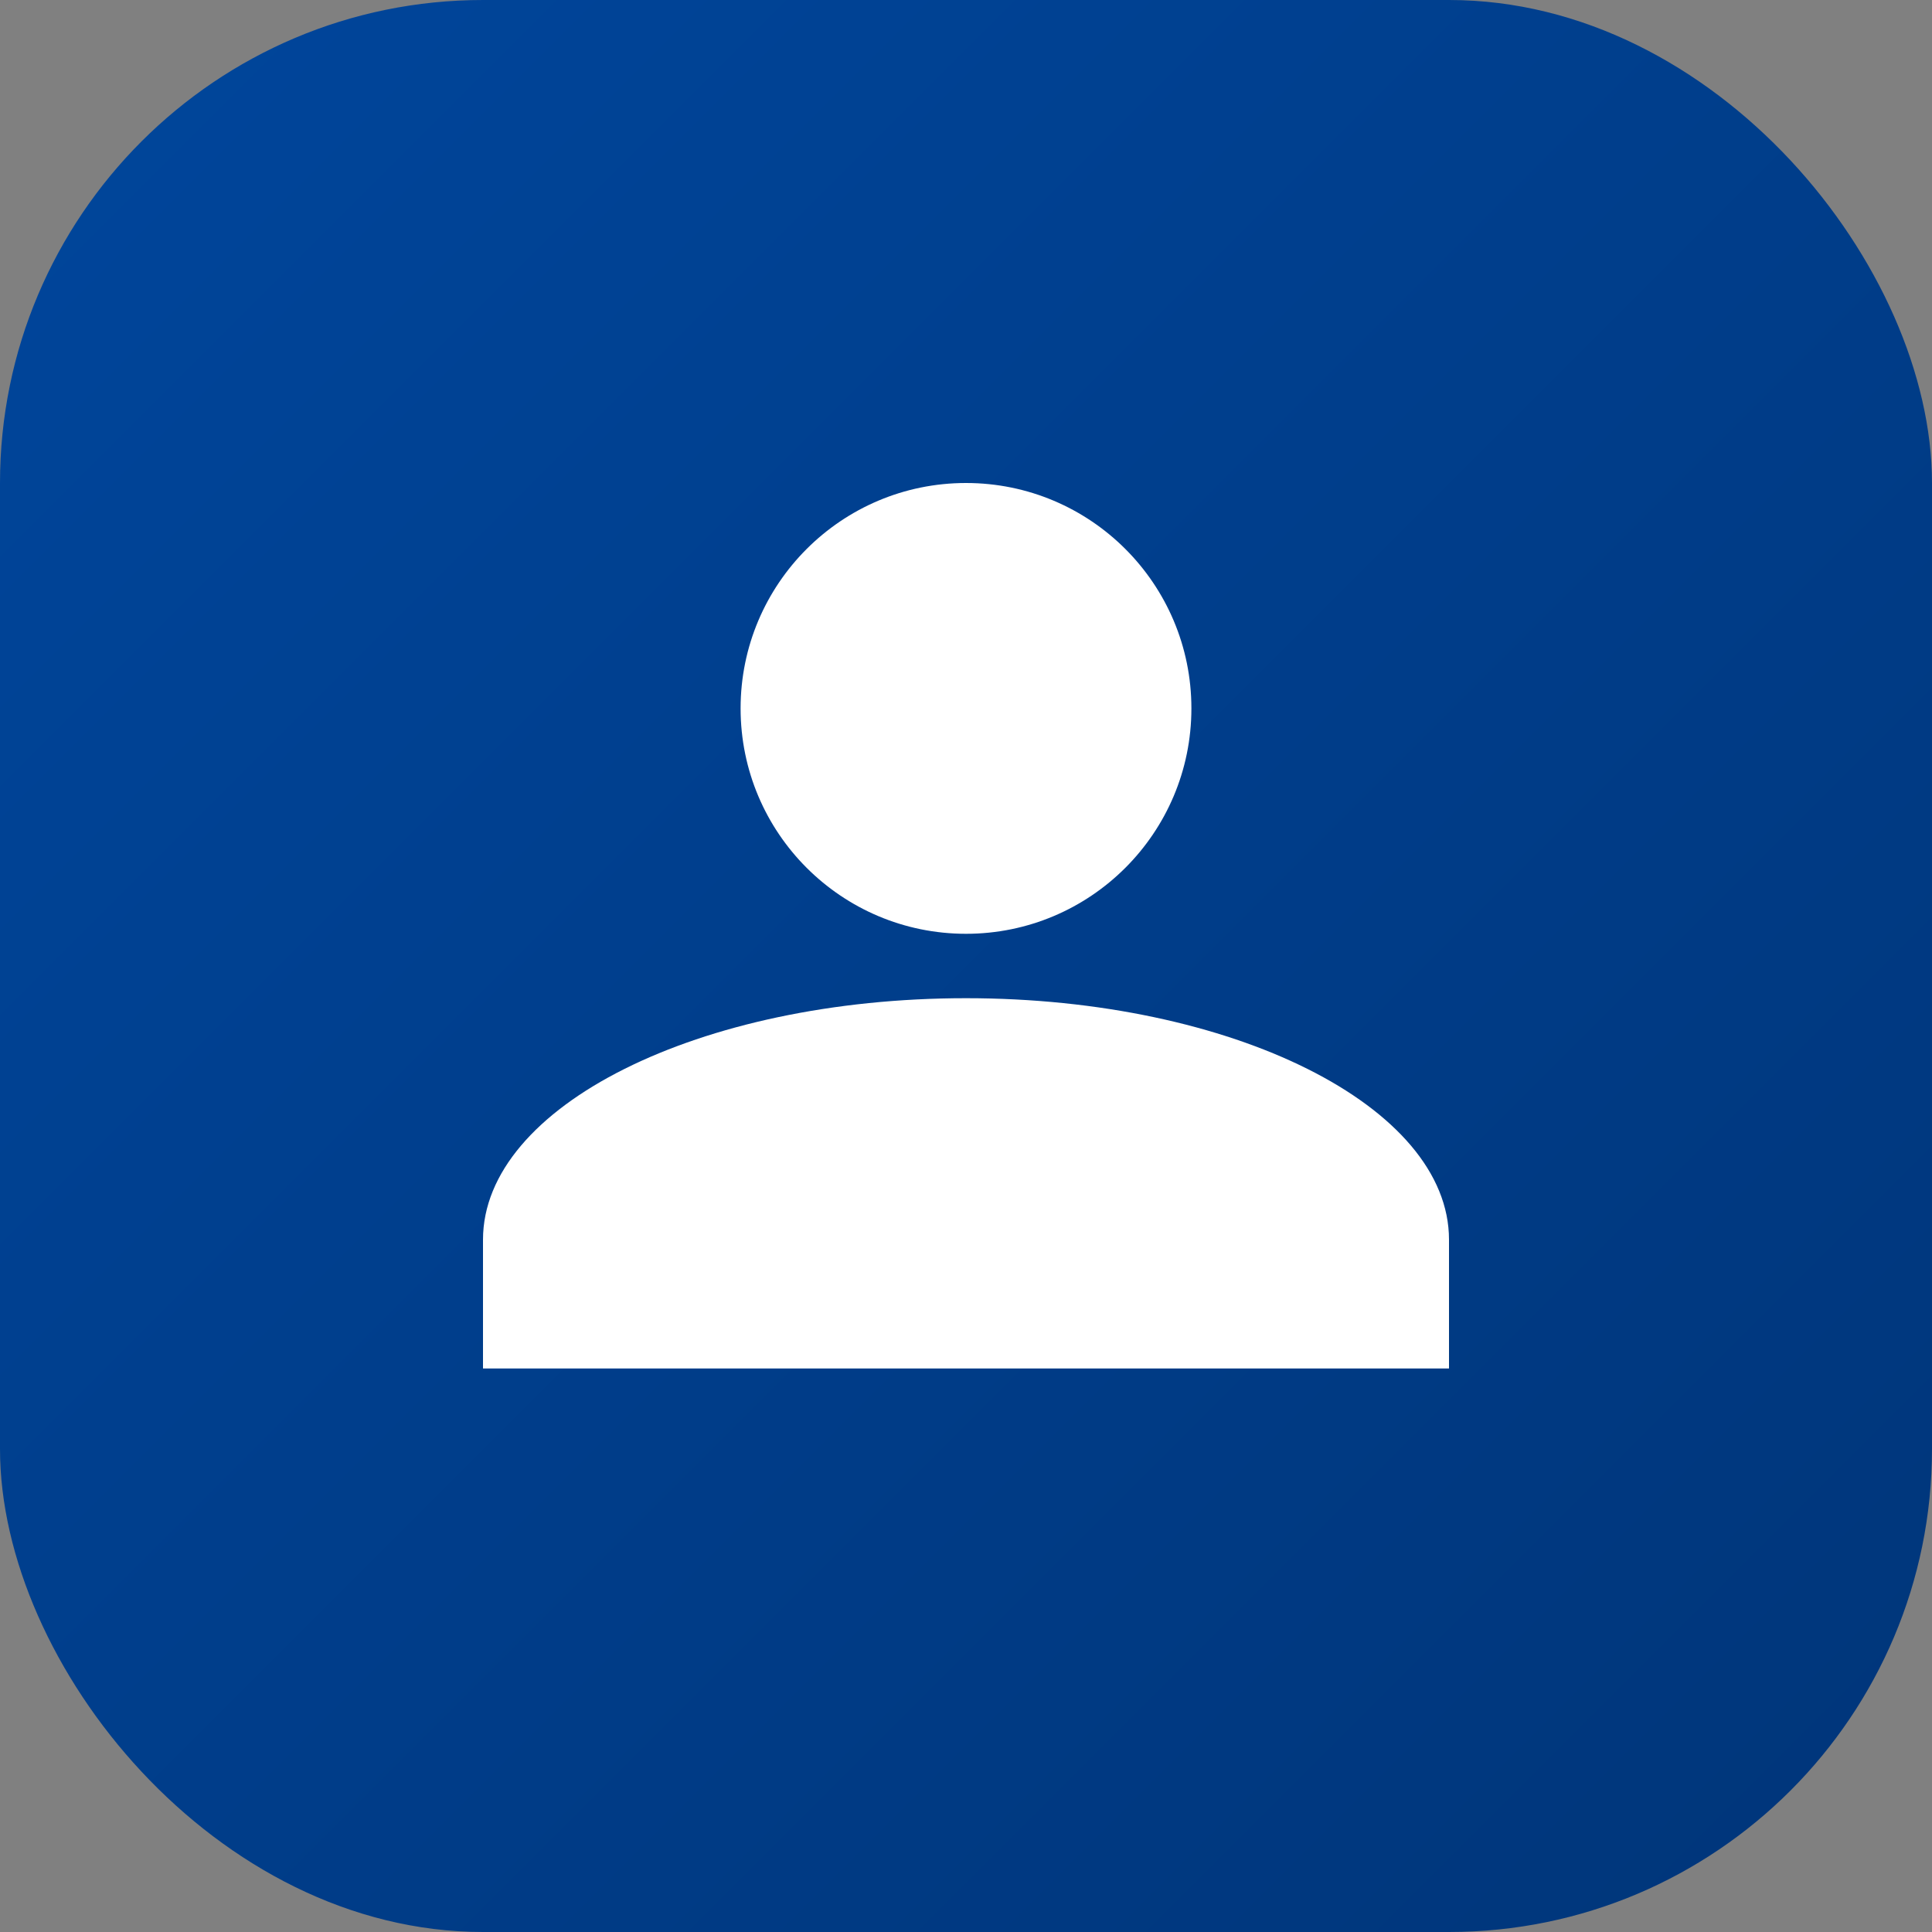
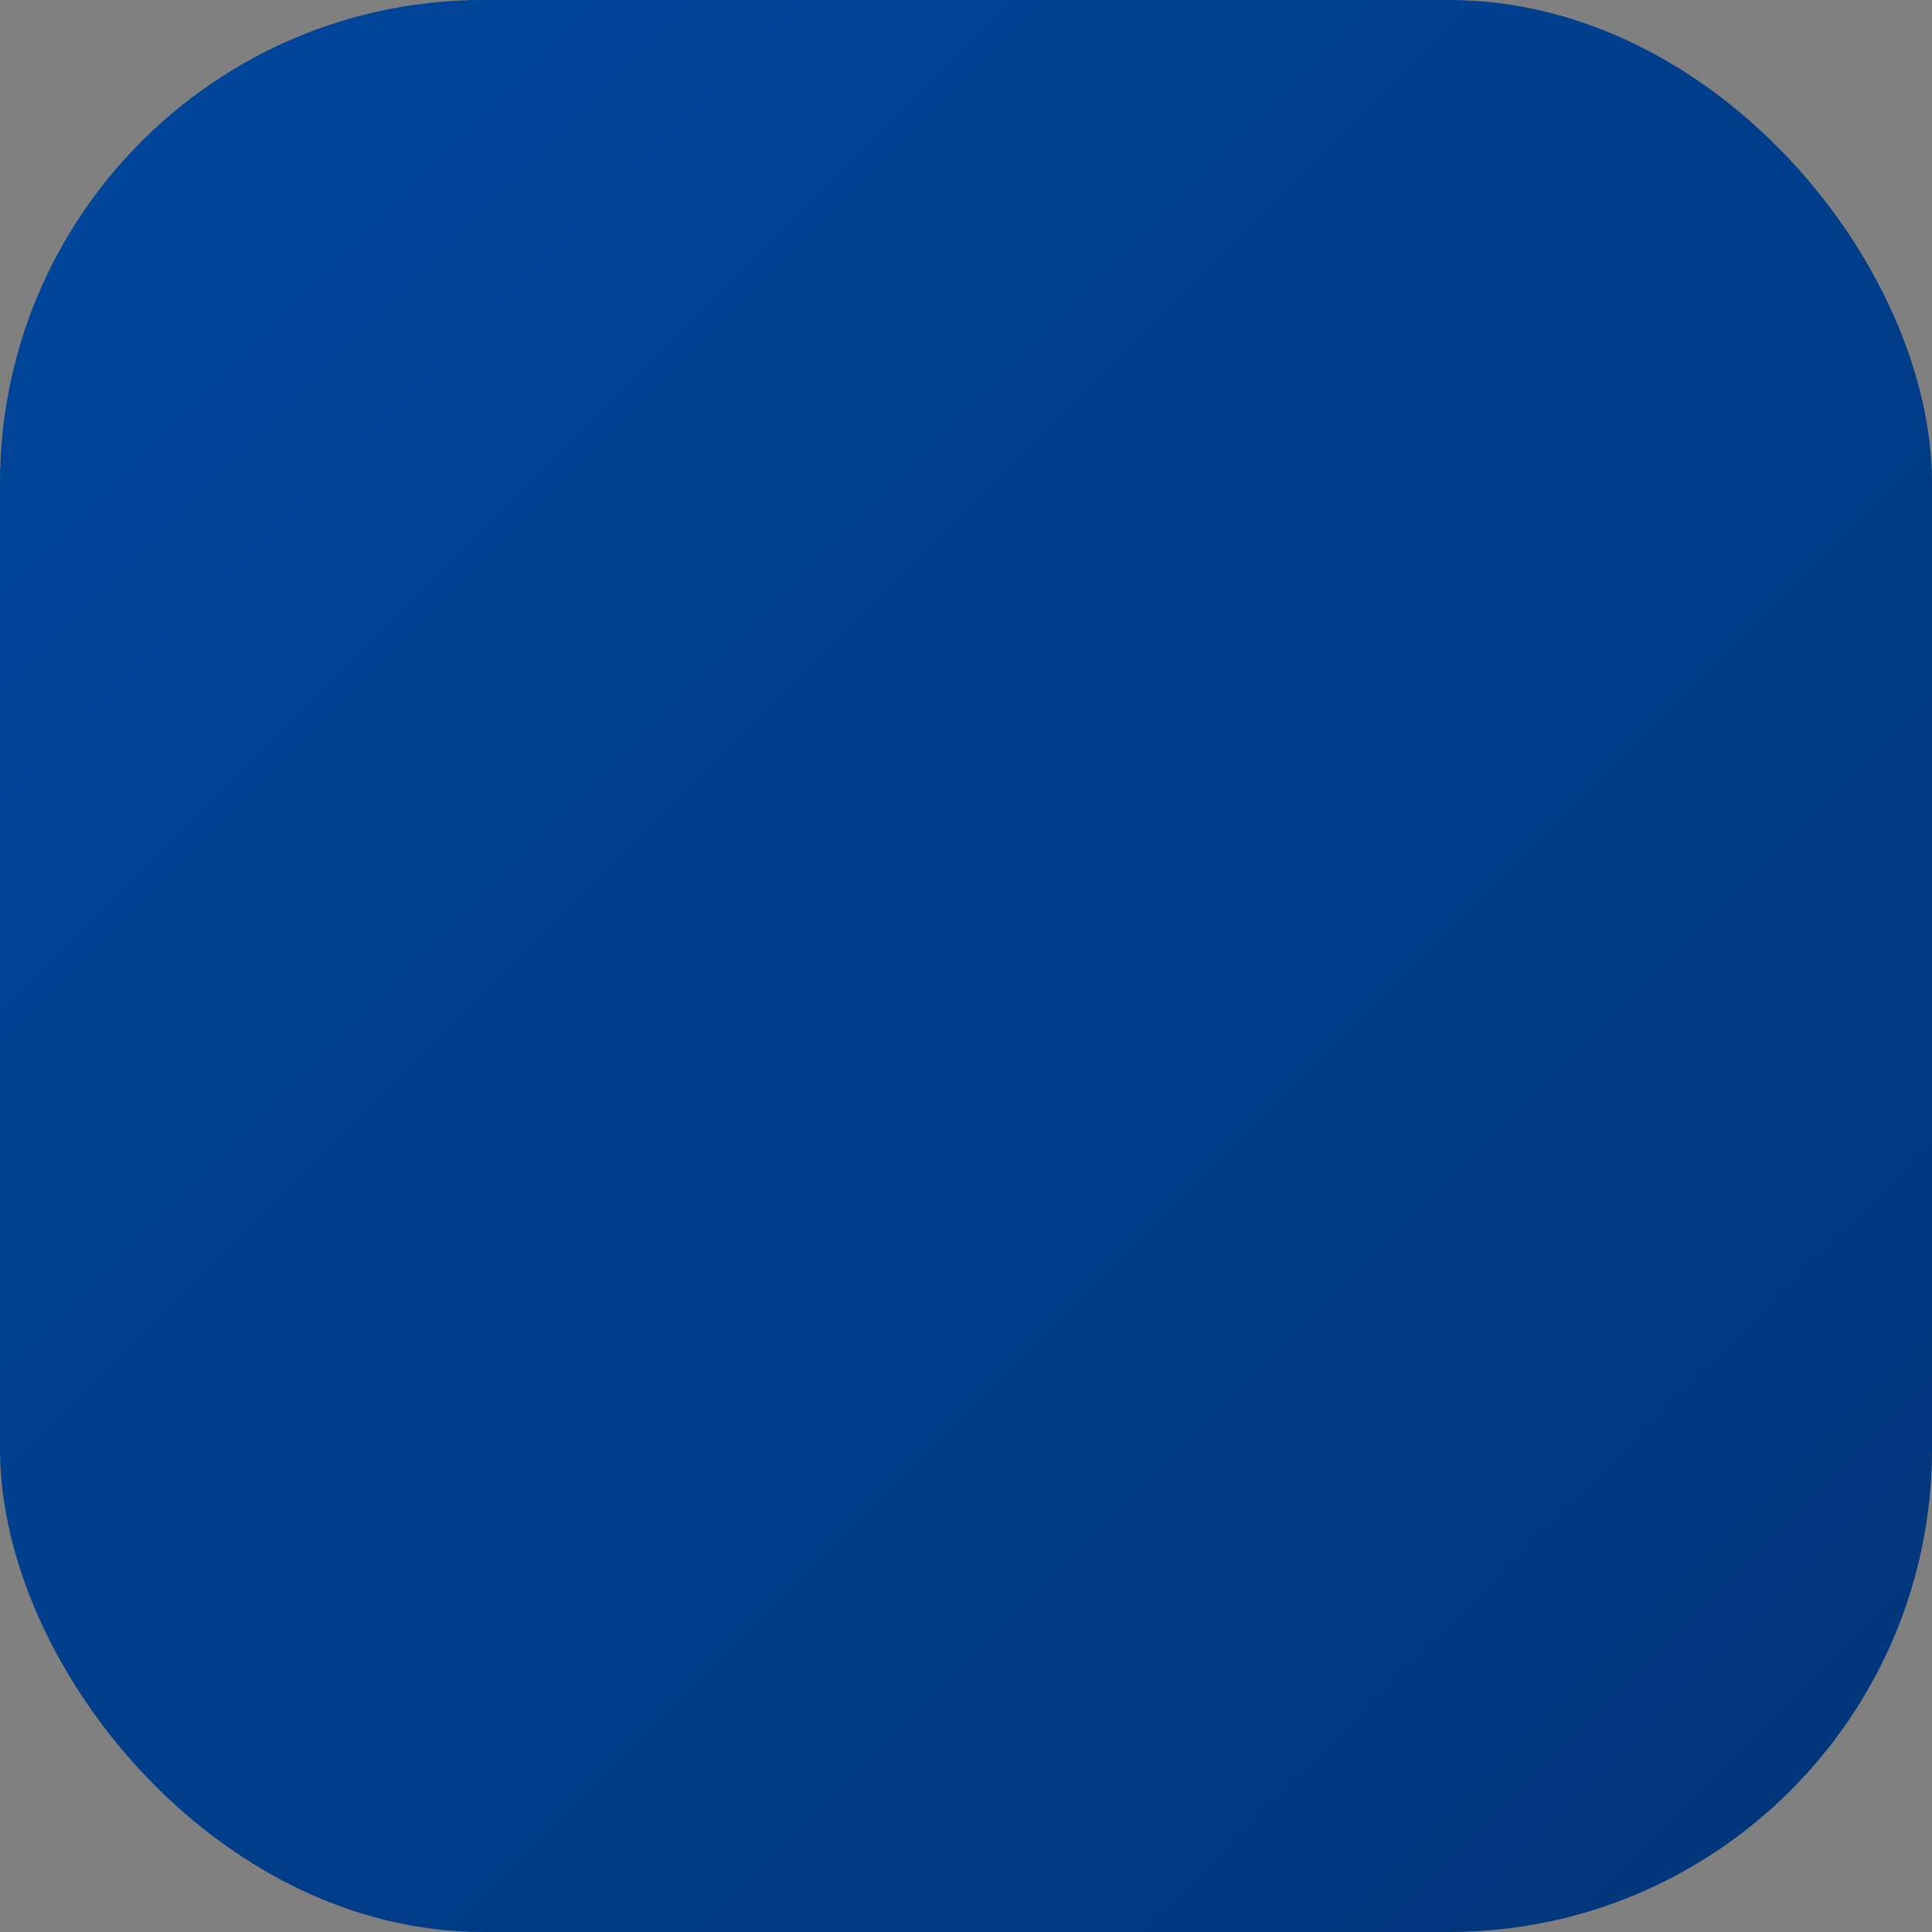
<svg xmlns="http://www.w3.org/2000/svg" width="60" height="60" viewBox="0 0 60 60" fill="none">
  <rect x="0" y="0" width="60" height="60" fill="#808080" stroke="none" />
  <defs>
    <linearGradient id="accountGradient" x1="0%" y1="0%" x2="100%" y2="100%">
      <stop offset="0%" style="stop-color:#00469C" />
      <stop offset="100%" style="stop-color:#003579" />
    </linearGradient>
  </defs>
  <rect width="60" height="60" rx="15" fill="url(#accountGradient)" />
-   <path d="M30 15C33.866 15 37 18.134 37 22C37 25.866 33.866 29 30 29C26.134 29 23 25.866 23 22C23 18.134 26.134 15 30 15ZM30 31C38.284 31 45 34.358 45 38.5V42.5H15V38.5C15 34.358 21.716 31 30 31Z" fill="white" />
</svg>